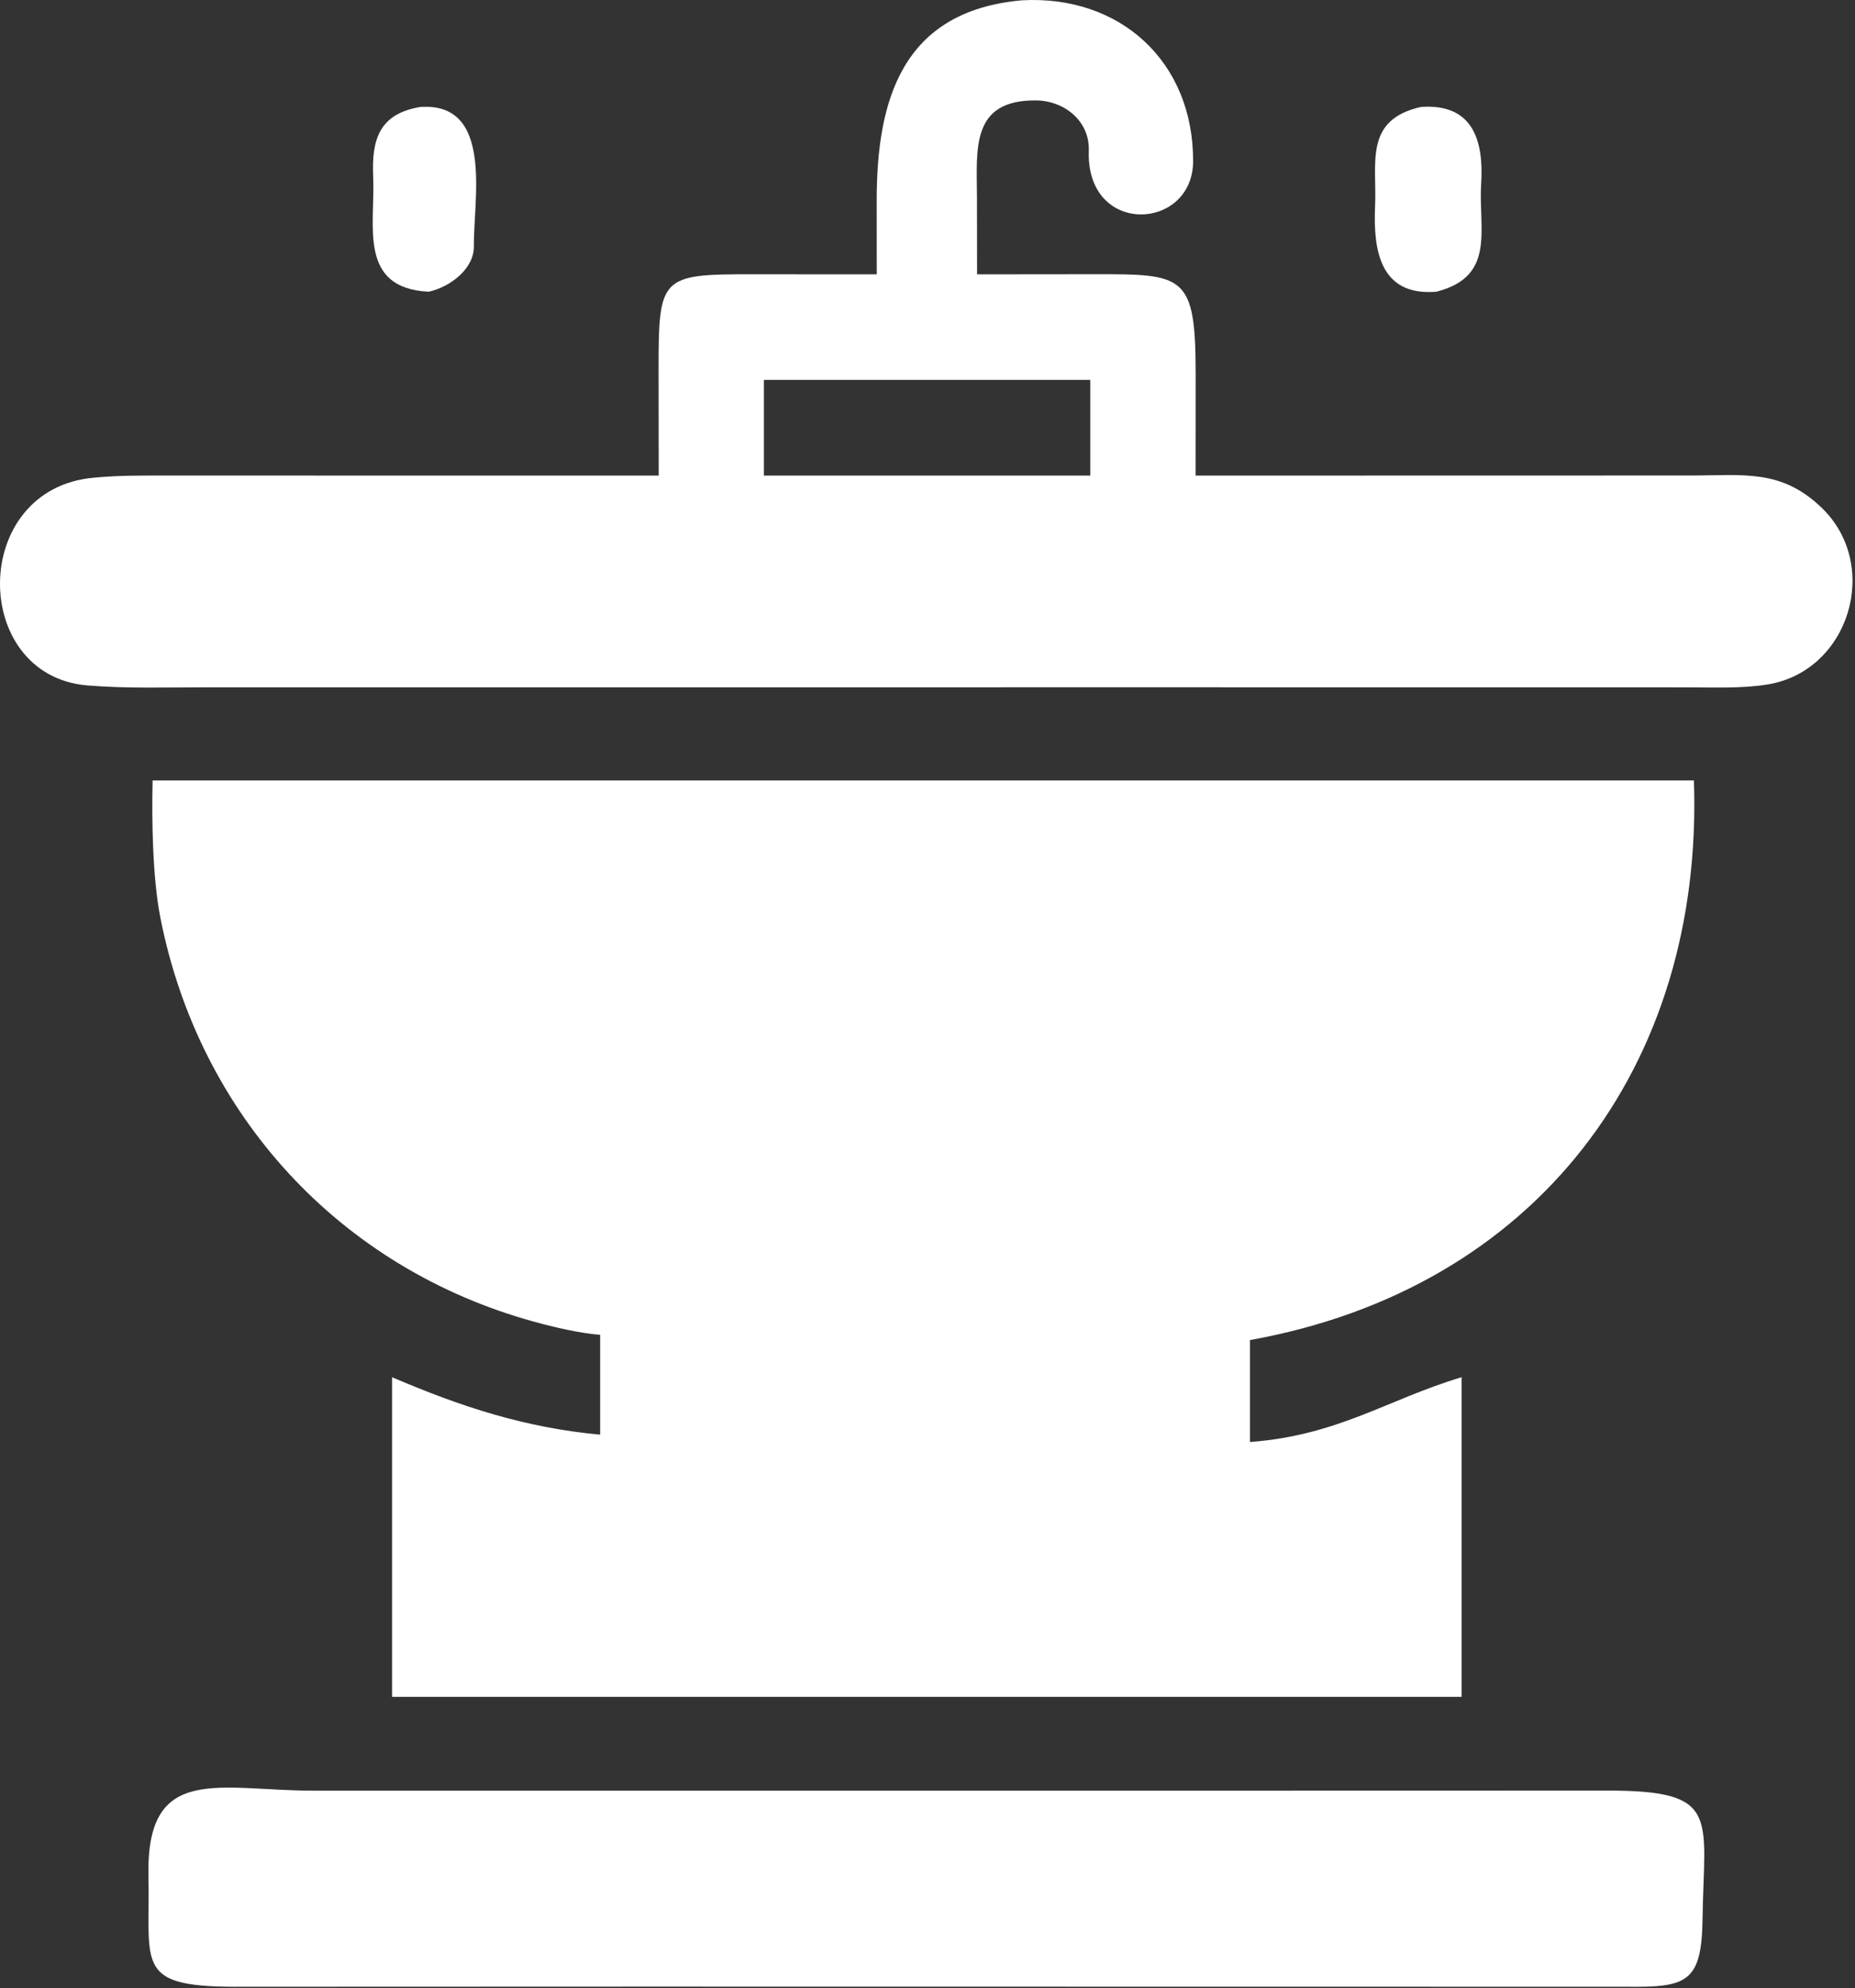
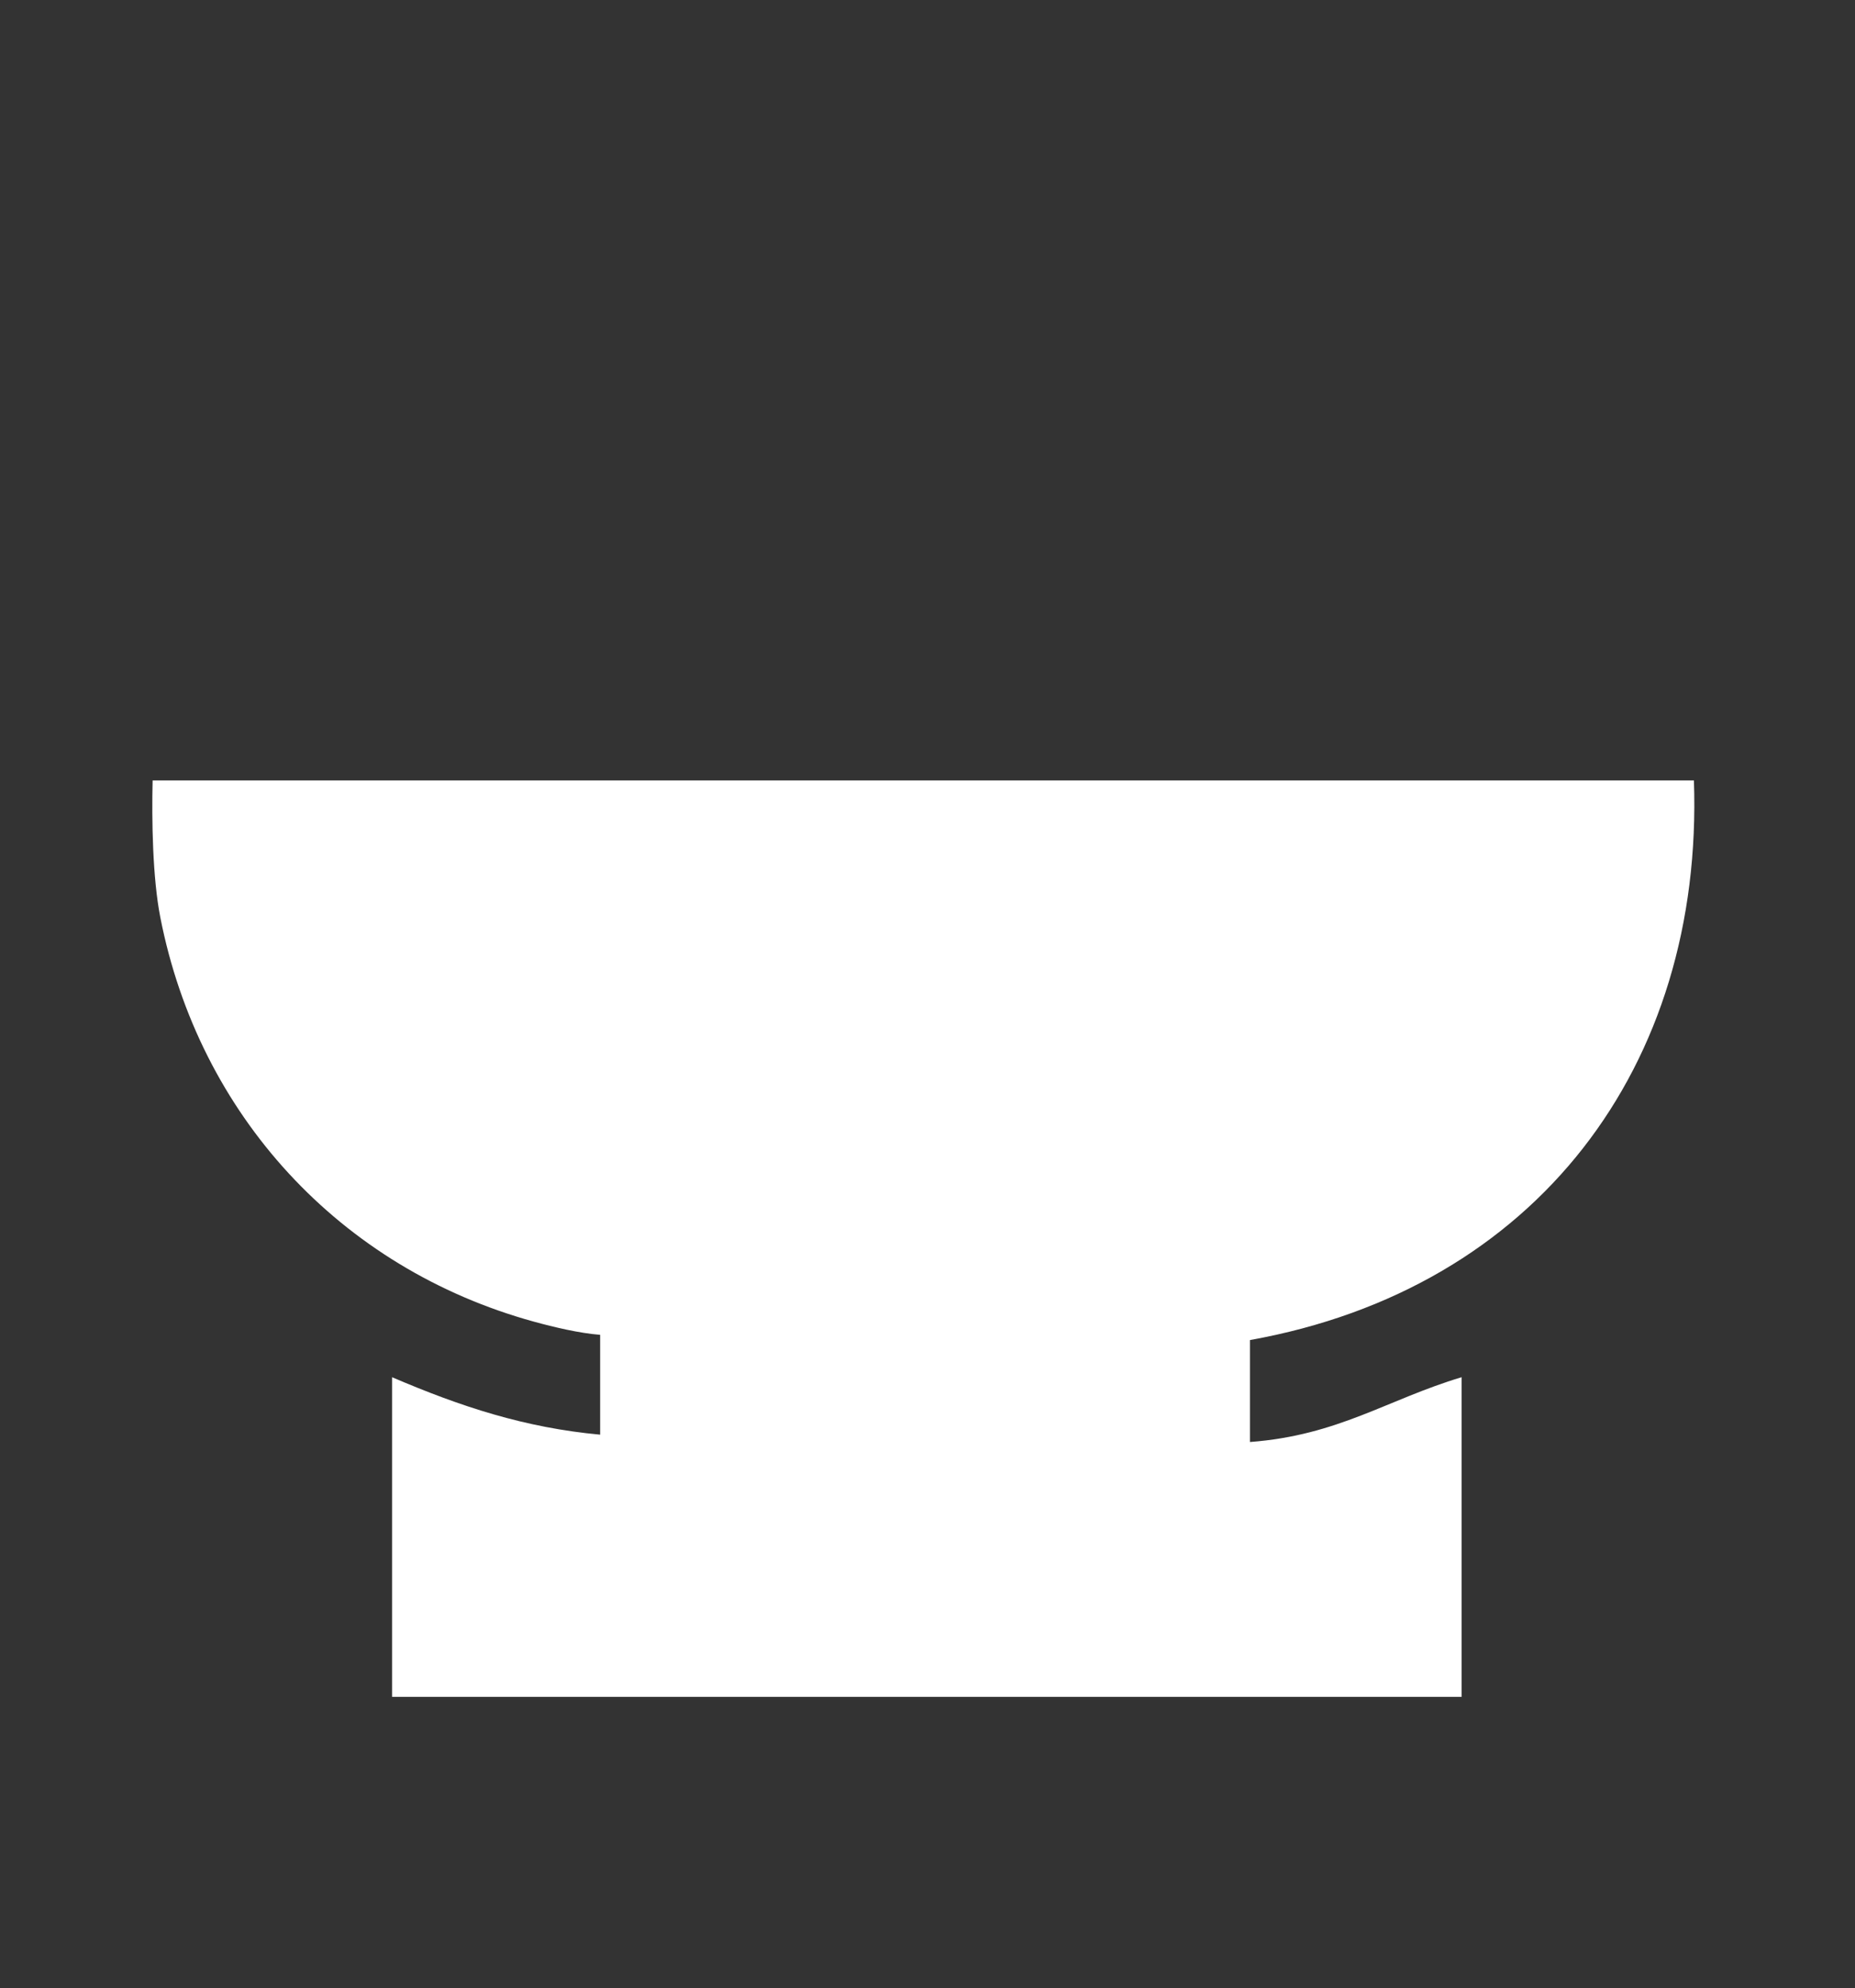
<svg xmlns="http://www.w3.org/2000/svg" width="730" height="782" viewBox="0 0 730 782" fill="none">
  <rect x="0" y="0" width="730" height="782" fill="#333333" stroke="none" />
-   <path d="M345.028 107.911L345.01 78.729C345.024 39.345 354.986 4.339 402.11 0.126C440.88 -2.057 469.618 24.309 469.528 63.387C469.464 91.001 427.16 93.055 428.482 59.102C428.77 47.528 418.804 39.637 407.796 39.506C381.958 39.2 384.4 58.643 384.468 77.297L384.512 107.911L430.716 107.863C465.912 107.839 470.522 107.919 470.528 146.985L470.504 187.079L665.378 187.039C686.03 187.031 700.982 184.355 716.95 199.793C740.324 222.391 727.844 263.833 695.794 269.199C685.738 270.883 674.358 270.369 664.134 270.363L456.802 270.341L80.596 270.357C65.436 270.357 49.413 270.867 34.342 269.603C-11.774 265.735 -11.996 192.135 37.016 187.889C46.789 186.953 55.91 187.057 65.698 187.059L259.216 187.079L259.172 146.075C259.158 108.721 259.706 107.831 296.376 107.885L345.028 107.911ZM300.618 149.425V187.079H429.066V149.425H300.618Z" fill="white" />
-   <path d="M168.674 114.75C140.754 113.31 147.714 88.712 146.86 69.492C146.208 54.856 149.222 44.746 165.462 42.068C194.418 40.139 186.278 78.638 186.48 96.953C186.576 105.69 177.138 112.932 168.674 114.75Z" fill="white" />
-   <path d="M565.242 114.75C542.902 116.586 540.388 98.076 541.134 81.187C541.892 64.018 536.688 47.177 559.17 42.068C579.512 40.617 583.98 55.073 582.886 72.309C581.746 90.264 588.852 108.738 565.242 114.75Z" fill="white" />
  <path d="M236.176 525.052C228.038 524.414 218.088 522.068 210.09 519.866C133.73 498.848 78.296 438.496 63.082 360.816C60.034 345.252 59.684 322.618 60.06 306.99H666.61C670.5 419.472 604.52 506.924 491.896 527.112V567.21C526.728 564.596 545.876 550.518 575.178 541.726V572.258V667.45H154.3V541.726C181.352 553.322 206.598 561.598 236.176 564.322V525.052Z" fill="white" />
-   <path d="M253.803 781.438L95.957 781.492C52.347 781.864 59.183 773.764 58.425 737.888C57.485 693.37 86.159 704.352 123.311 704.354L476.623 704.36L632.123 704.324C677.299 704.236 670.587 714.25 670.003 754.934C669.645 780.002 663.657 781.748 639.845 781.49L253.803 781.438Z" fill="white" />
</svg>